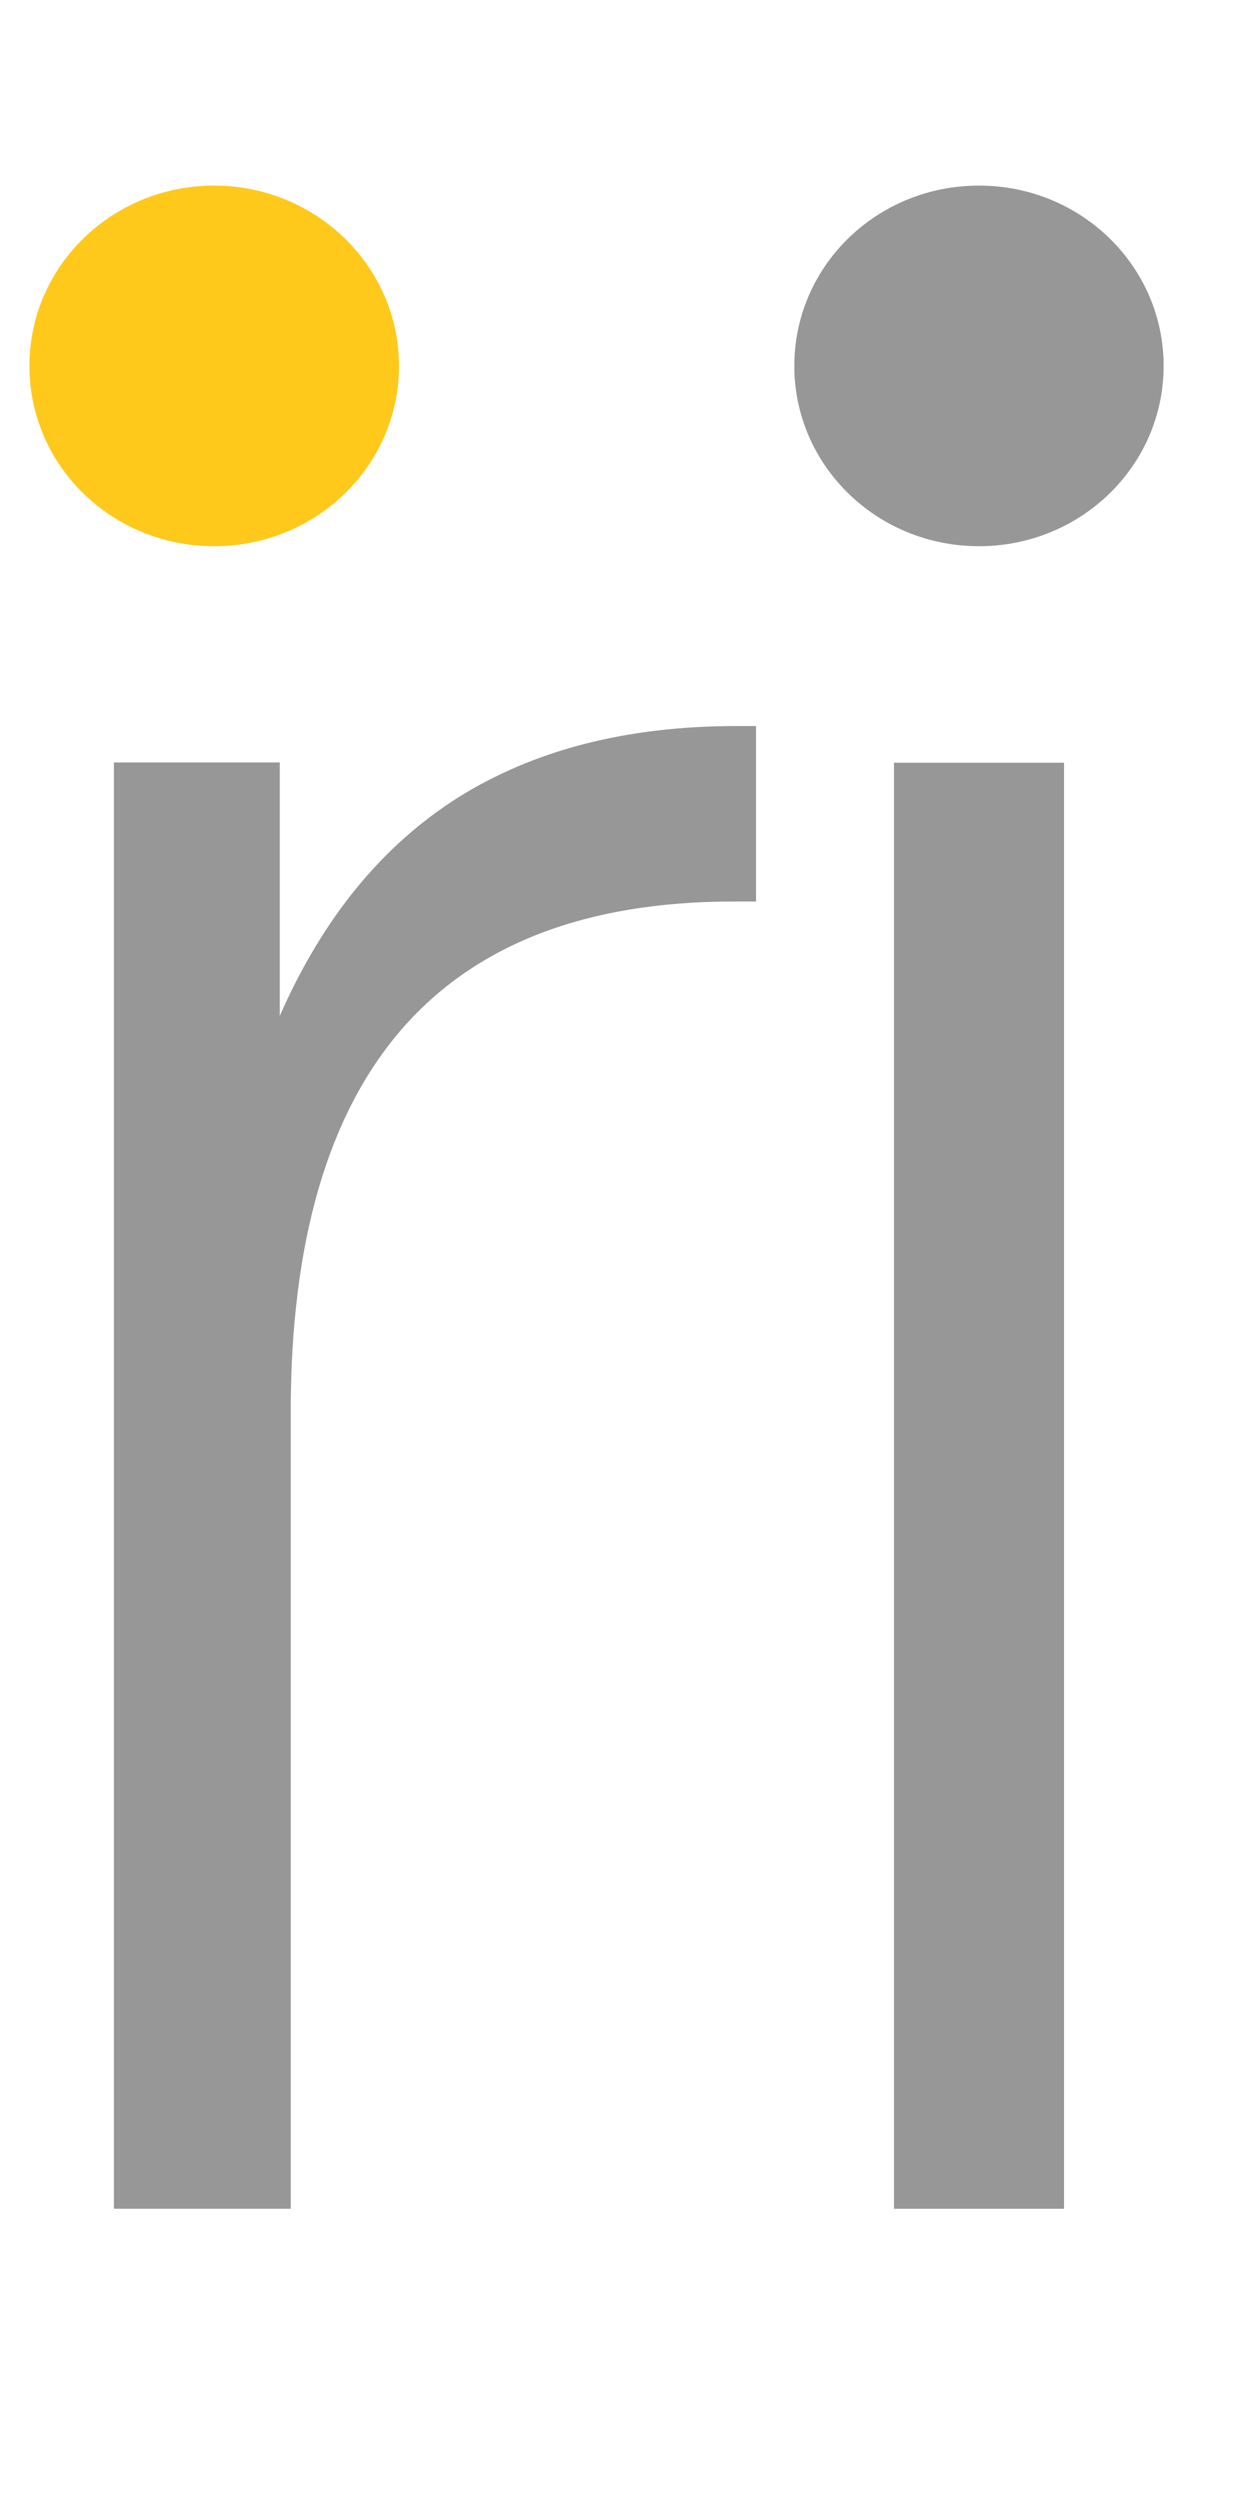
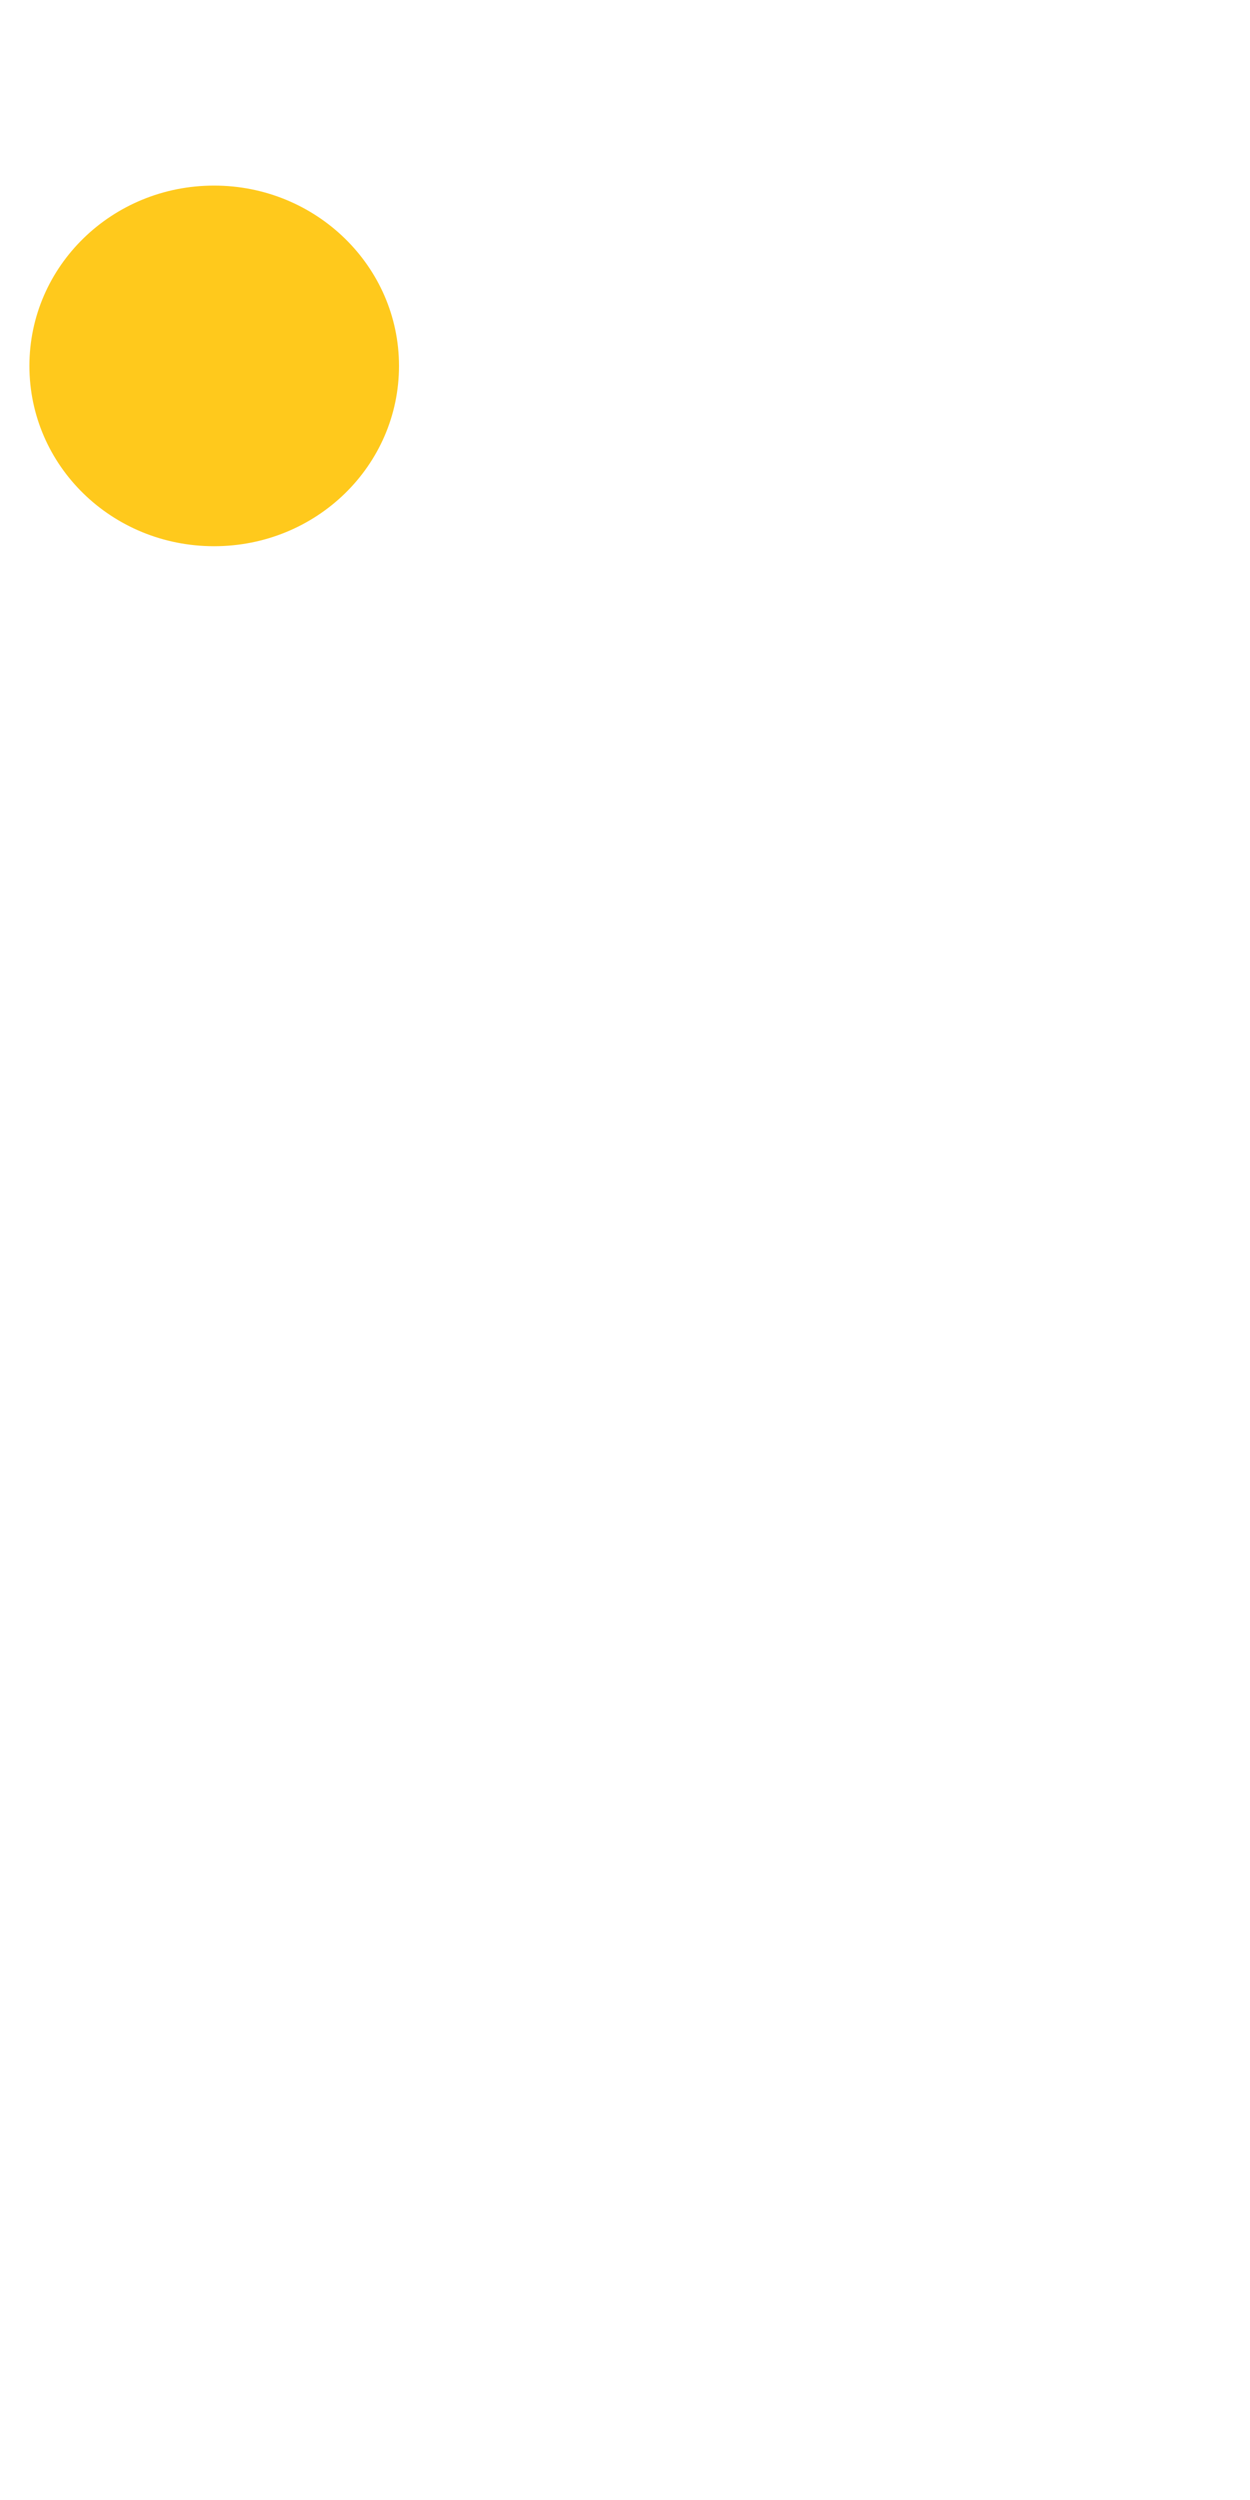
<svg xmlns="http://www.w3.org/2000/svg" width="83" height="166" viewBox="0 0 83 166" fill="none">
  <rect x="0" y="0" width="83" height="166" fill="#333333" stroke="none" />
  <g clip-path="url(#clip0_1671_10750)">
    <rect width="83" height="166" fill="white" />
    <path d="M26.494 24.296C26.494 30.925 21.004 36.269 14.215 36.269C7.426 36.269 1.953 30.925 1.953 24.296C1.953 17.667 7.443 12.323 14.215 12.323C20.986 12.323 26.494 17.684 26.494 24.296Z" fill="#FFC91C" />
-     <path d="M7.562 146.645V50.627H18.577V67.453C21.417 60.993 25.331 56.191 30.354 52.995C35.394 49.816 41.559 48.209 48.902 48.209H50.201V59.86H48.712C38.909 59.86 31.566 62.701 26.665 68.349C21.764 74.014 19.305 82.487 19.305 93.732V146.662H7.562V146.645Z" fill="#979797" />
-     <path d="M70.651 50.645H59.359V146.663H70.651V50.645Z" fill="#979797" />
-     <path d="M77.265 24.296C77.265 30.925 71.775 36.269 65.004 36.269C58.232 36.269 52.742 30.925 52.742 24.296C52.742 17.667 58.215 12.323 65.004 12.323C71.793 12.323 77.265 17.684 77.265 24.296Z" fill="#979797" />
  </g>
  <defs>
    <clipPath id="clip0_1671_10750">
      <rect width="83" height="166" fill="white" />
    </clipPath>
  </defs>
</svg>